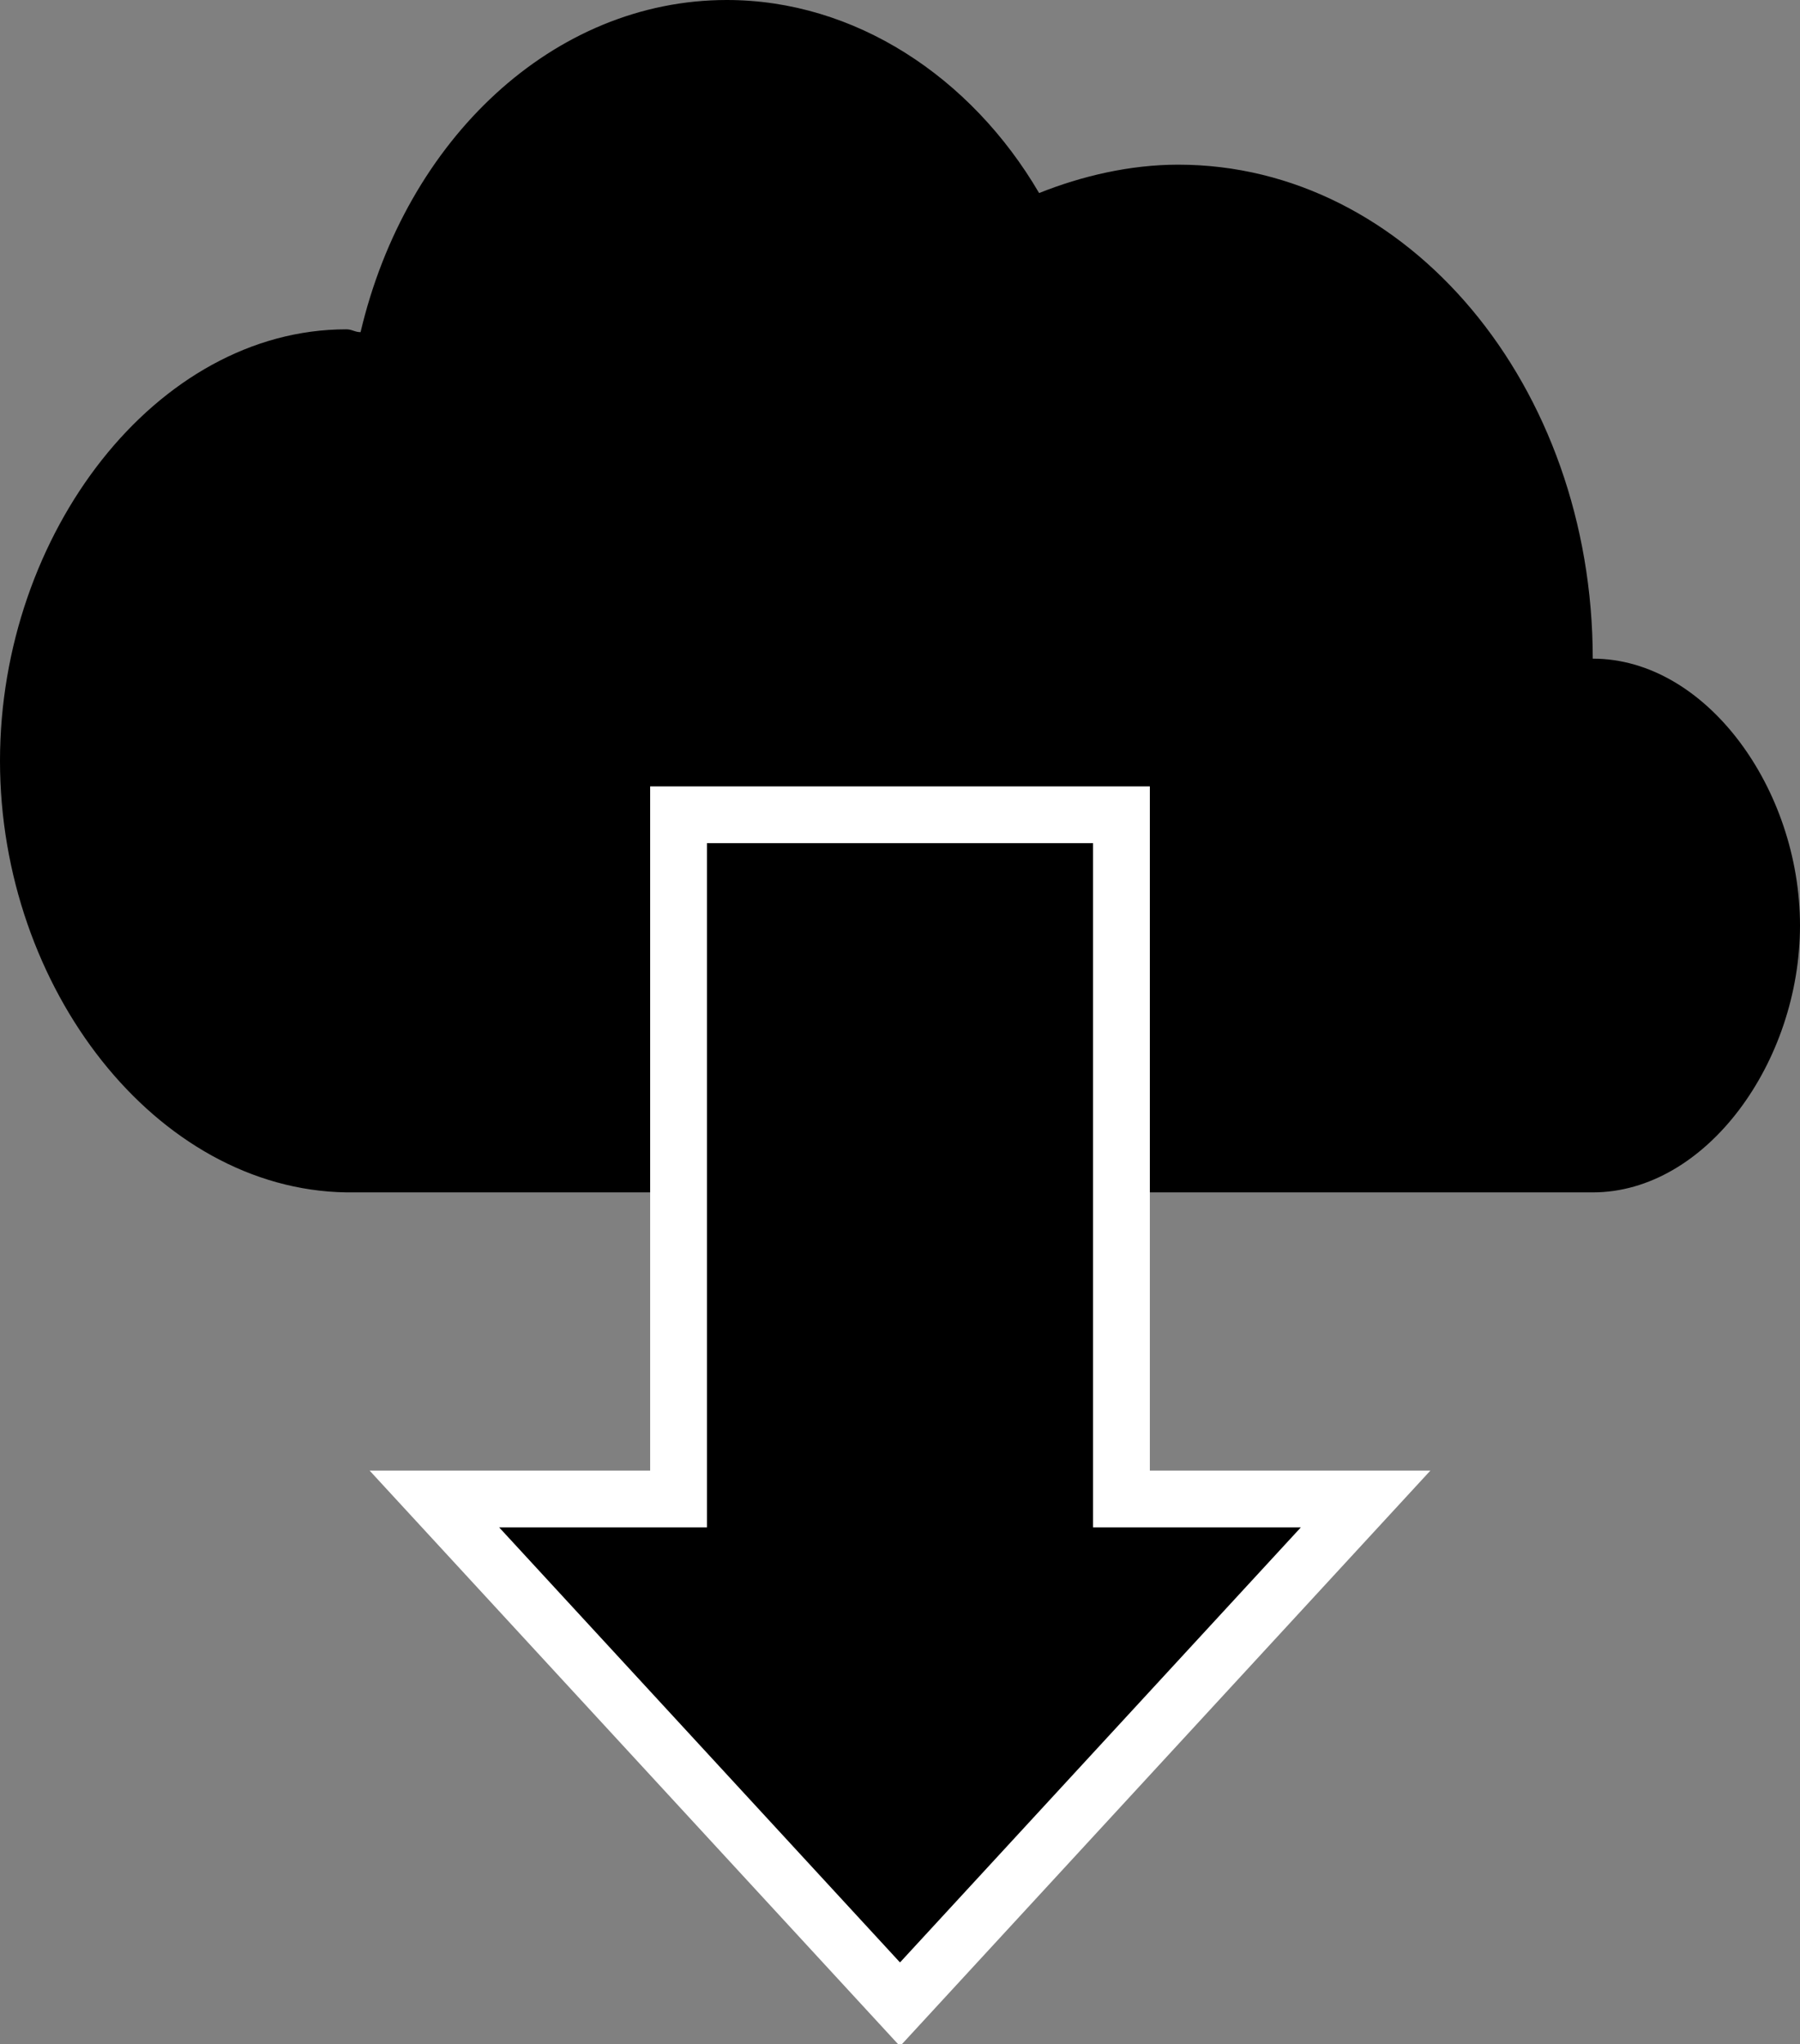
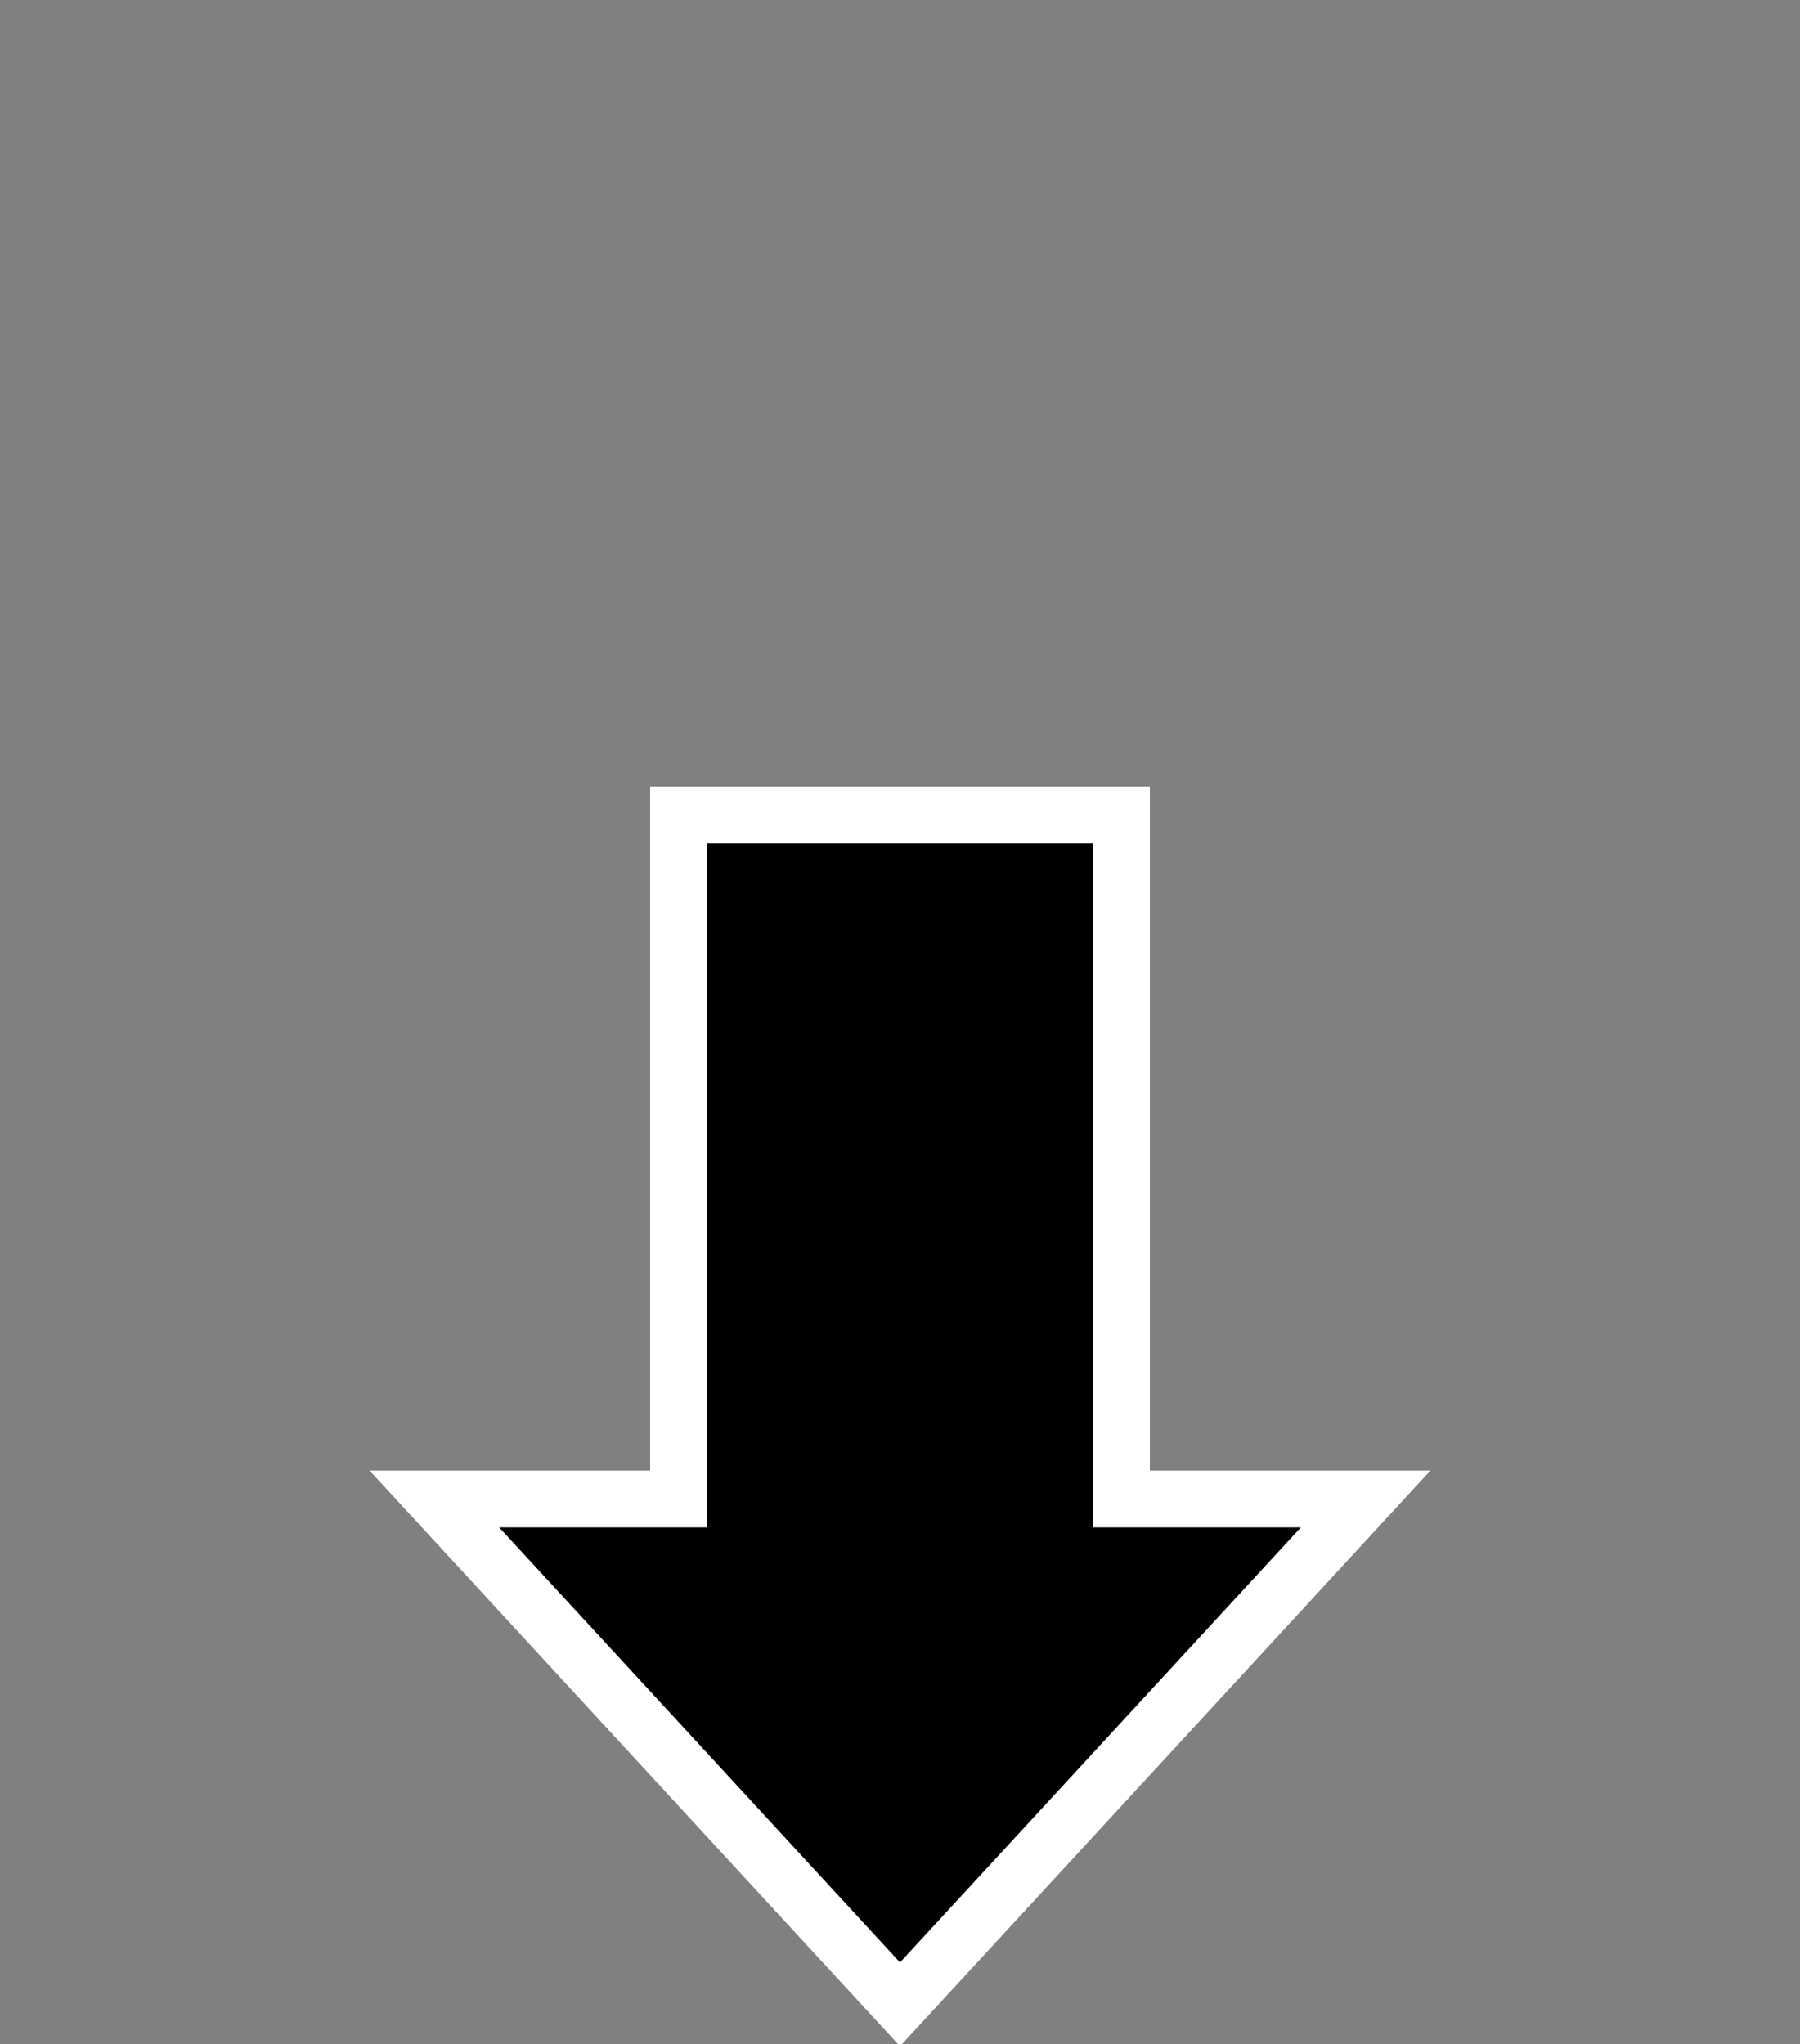
<svg xmlns="http://www.w3.org/2000/svg" version="1.1" id="Layer_1" x="0px" y="0px" width="63.4px" height="72px" viewBox="0 0 63.4 72" enable-background="new 0 0 63.4 72" xml:space="preserve">
  <rect x="0" y="0" width="63.4" height="72" fill="#808080" stroke="none" />
  <g>
-     <path d="M12.2,11.6c0.2,0,0.3,0.1,0.5,0.1C14.3,4.9,19.5,0,25.6,0c4.5,0,8.6,2.7,11,6.8c1.5-0.6,3.2-1,4.9-1   c8.1,0,14.6,7.8,14.6,17.4c4,0,7.3,4.6,7.3,9.4c0,4.8-3.3,9.4-7.3,9.4H12.2c0,0,0,0,0,0C5.5,41.9,0,34.8,0,26.8   C0,18.8,5.5,11.6,12.2,11.6z" />
    <polygon stroke="#FFFFFF" stroke-width="2" points="48.1,52.8 31.7,70.6 15.3,52.8 23.9,52.8 23.9,28.7 39.5,28.7 39.5,52.8  " />
  </g>
</svg>